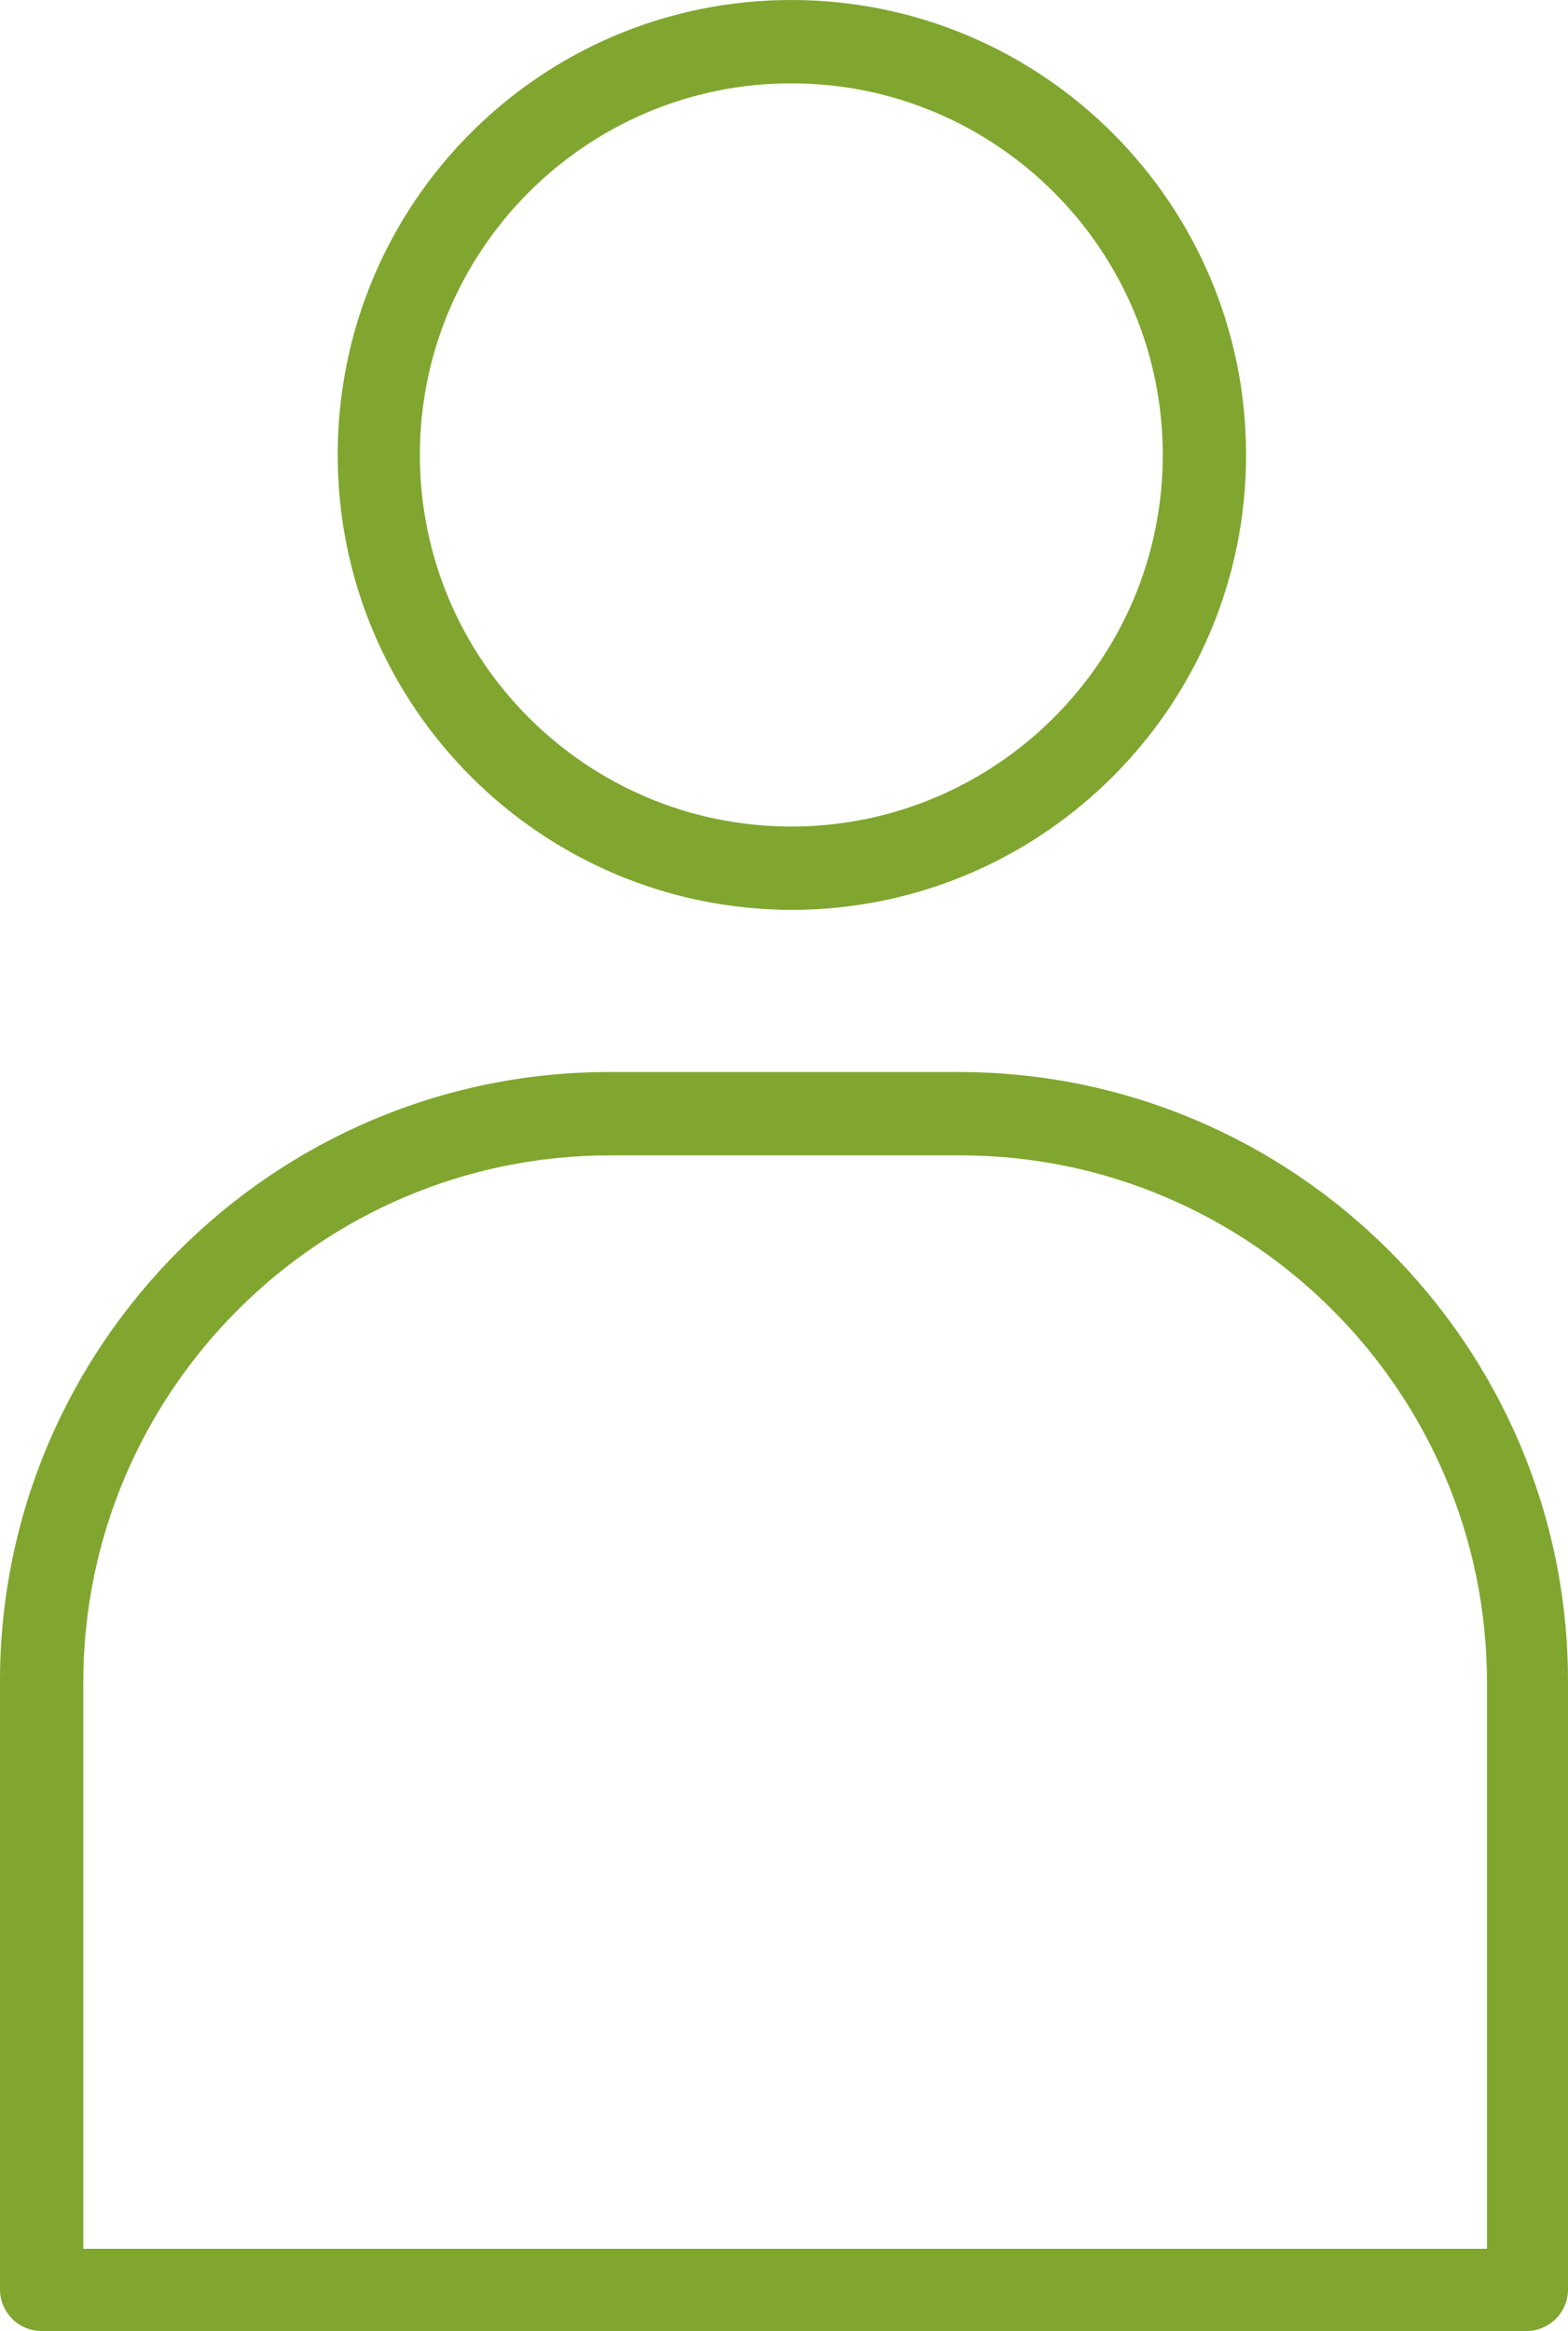
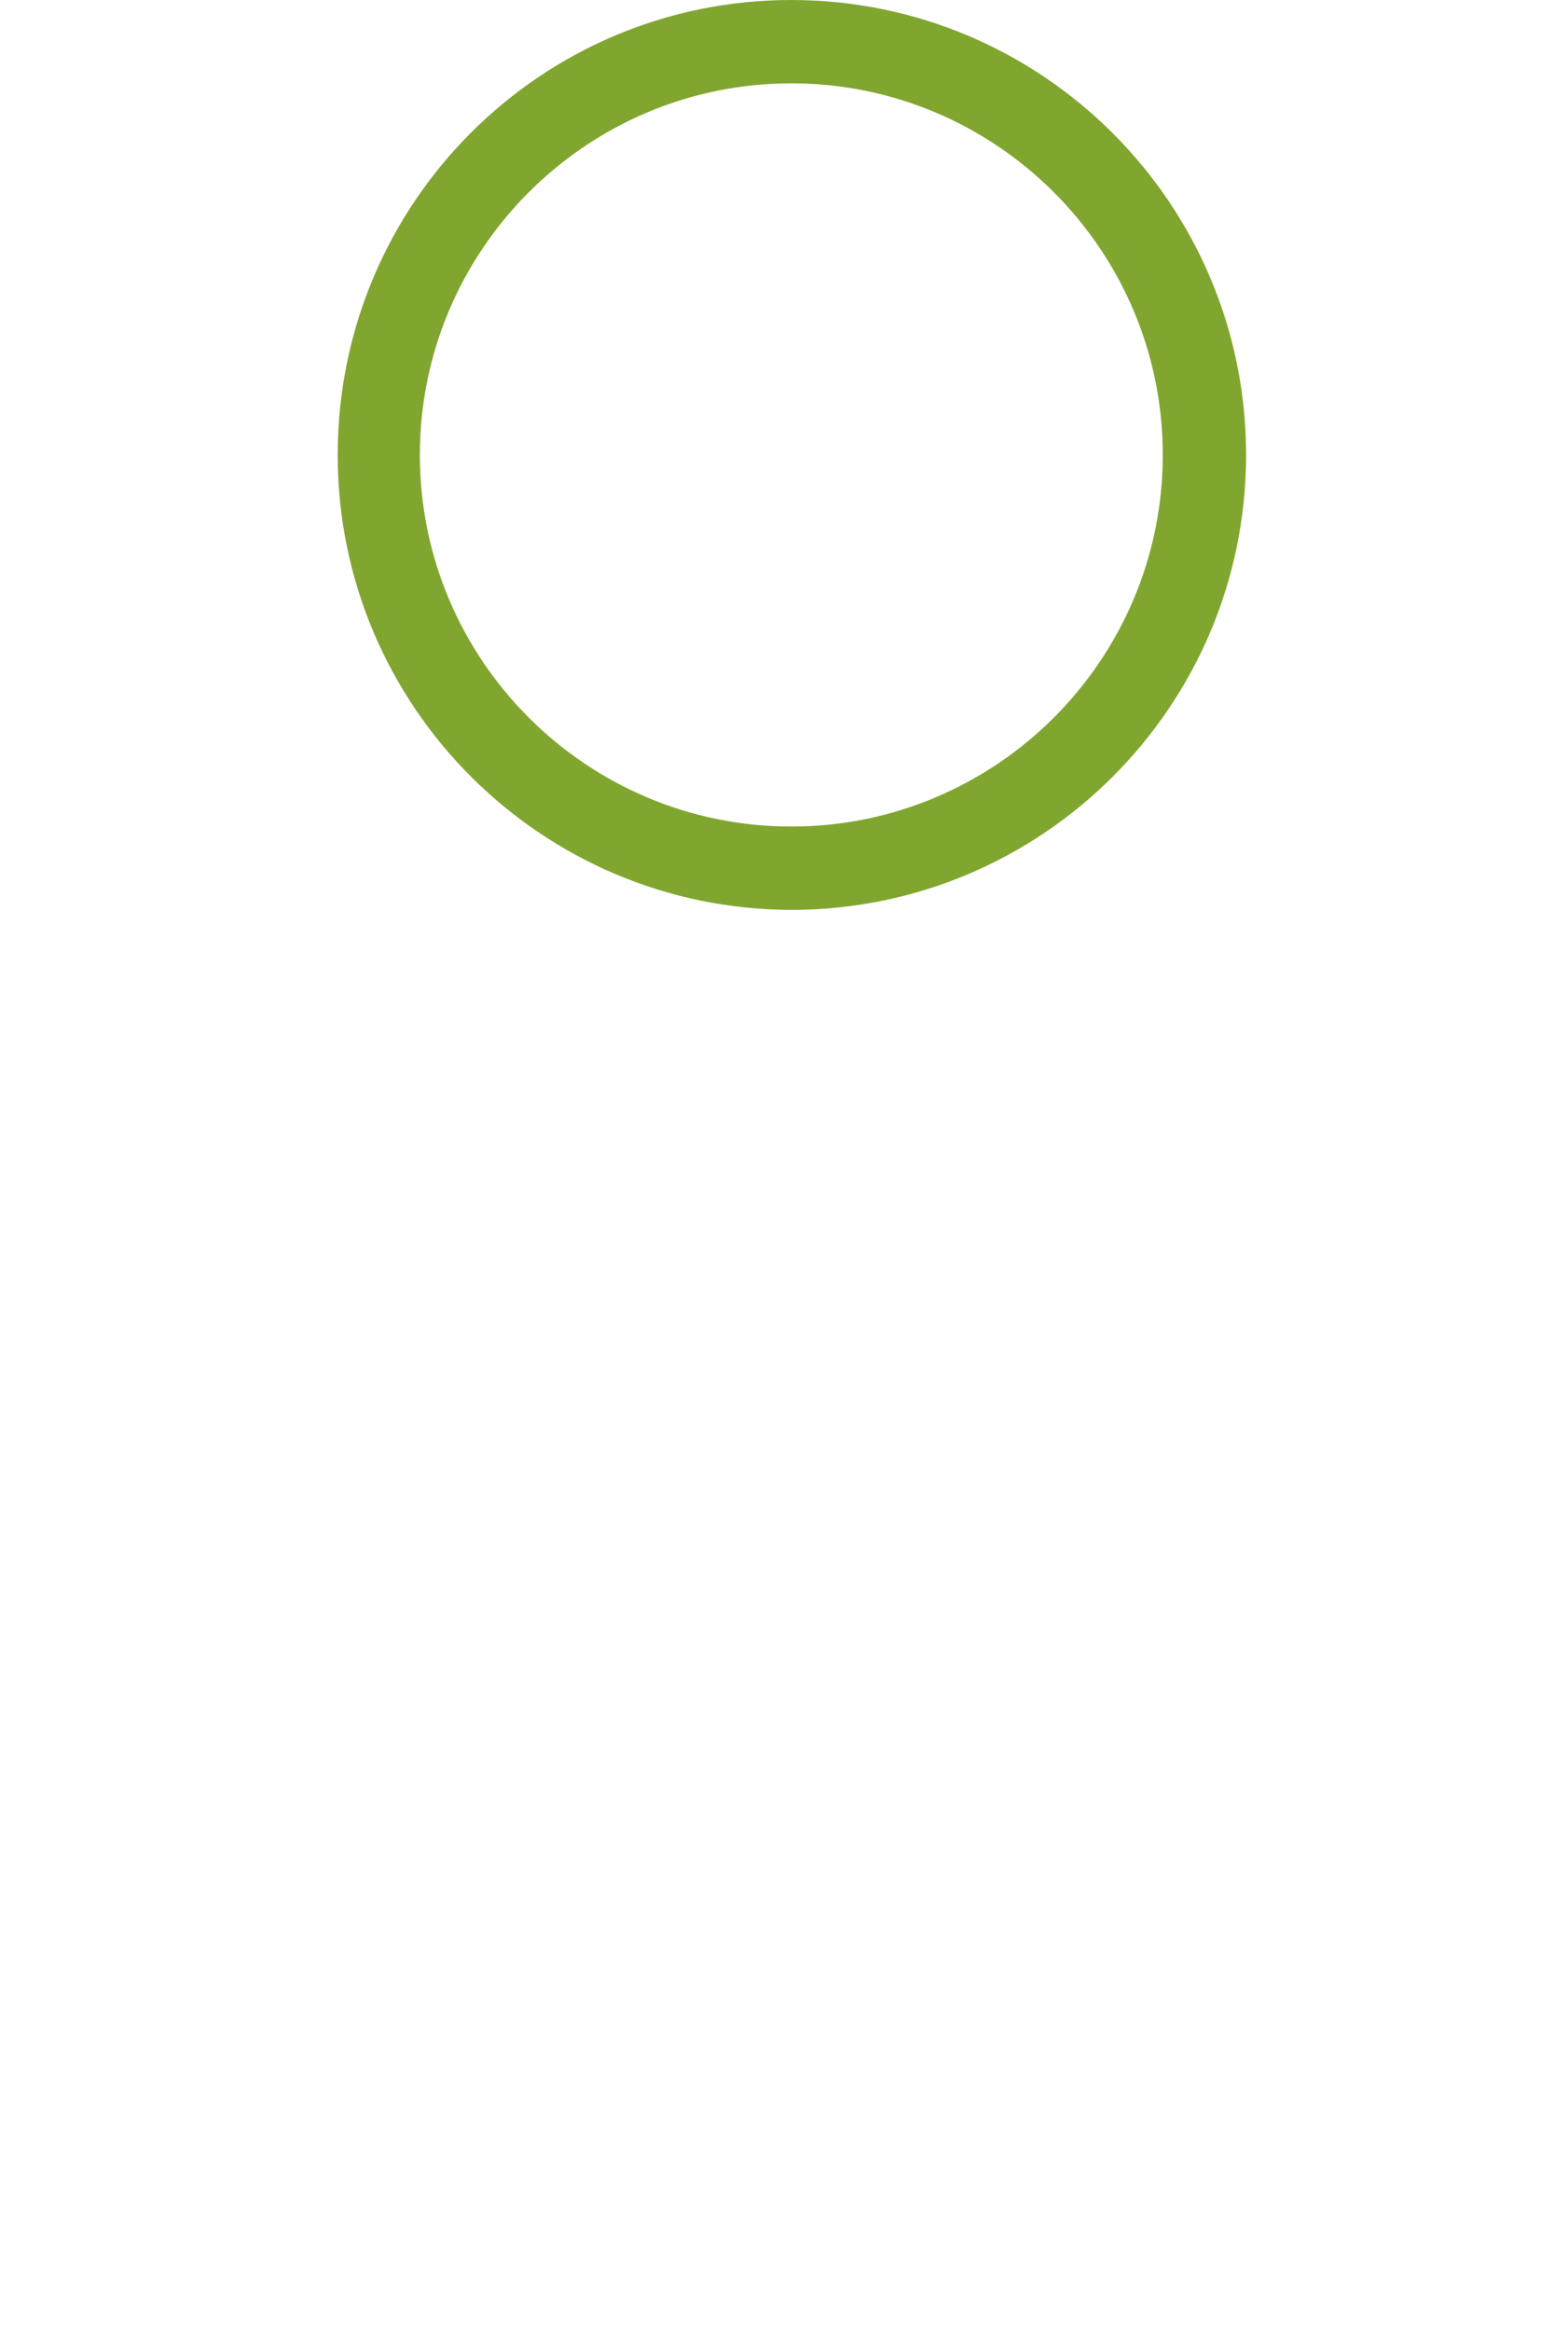
<svg xmlns="http://www.w3.org/2000/svg" id="_レイヤー_2" data-name="レイヤー_2" viewBox="0 0 13.93 20.7">
  <defs>
    <style>
      .cls-1 {
        fill: #80a62f;
      }
    </style>
  </defs>
  <g id="_文字" data-name="文字">
    <g>
      <path class="cls-1" d="M7.03,8.08c2.23,0,4.04-1.81,4.04-4.04S9.26,0,7.03,0,3,1.81,3,4.04s1.81,4.04,4.04,4.04ZM7.03.74c1.82,0,3.3,1.48,3.3,3.3s-1.48,3.3-3.3,3.3-3.3-1.48-3.3-3.3S5.21.74,7.03.74Z" />
-       <path class="cls-1" d="M.37,20.7h13.19c.2,0,.37-.16.37-.37v-5.4c0-2.98-2.43-5.41-5.41-5.41h-3.11c-2.98,0-5.41,2.43-5.41,5.41v5.4c0,.2.16.37.37.37ZM.74,14.94c0-2.58,2.1-4.68,4.68-4.68h3.11c2.58,0,4.68,2.1,4.68,4.68v5.03H.74v-5.03Z" />
    </g>
  </g>
</svg>